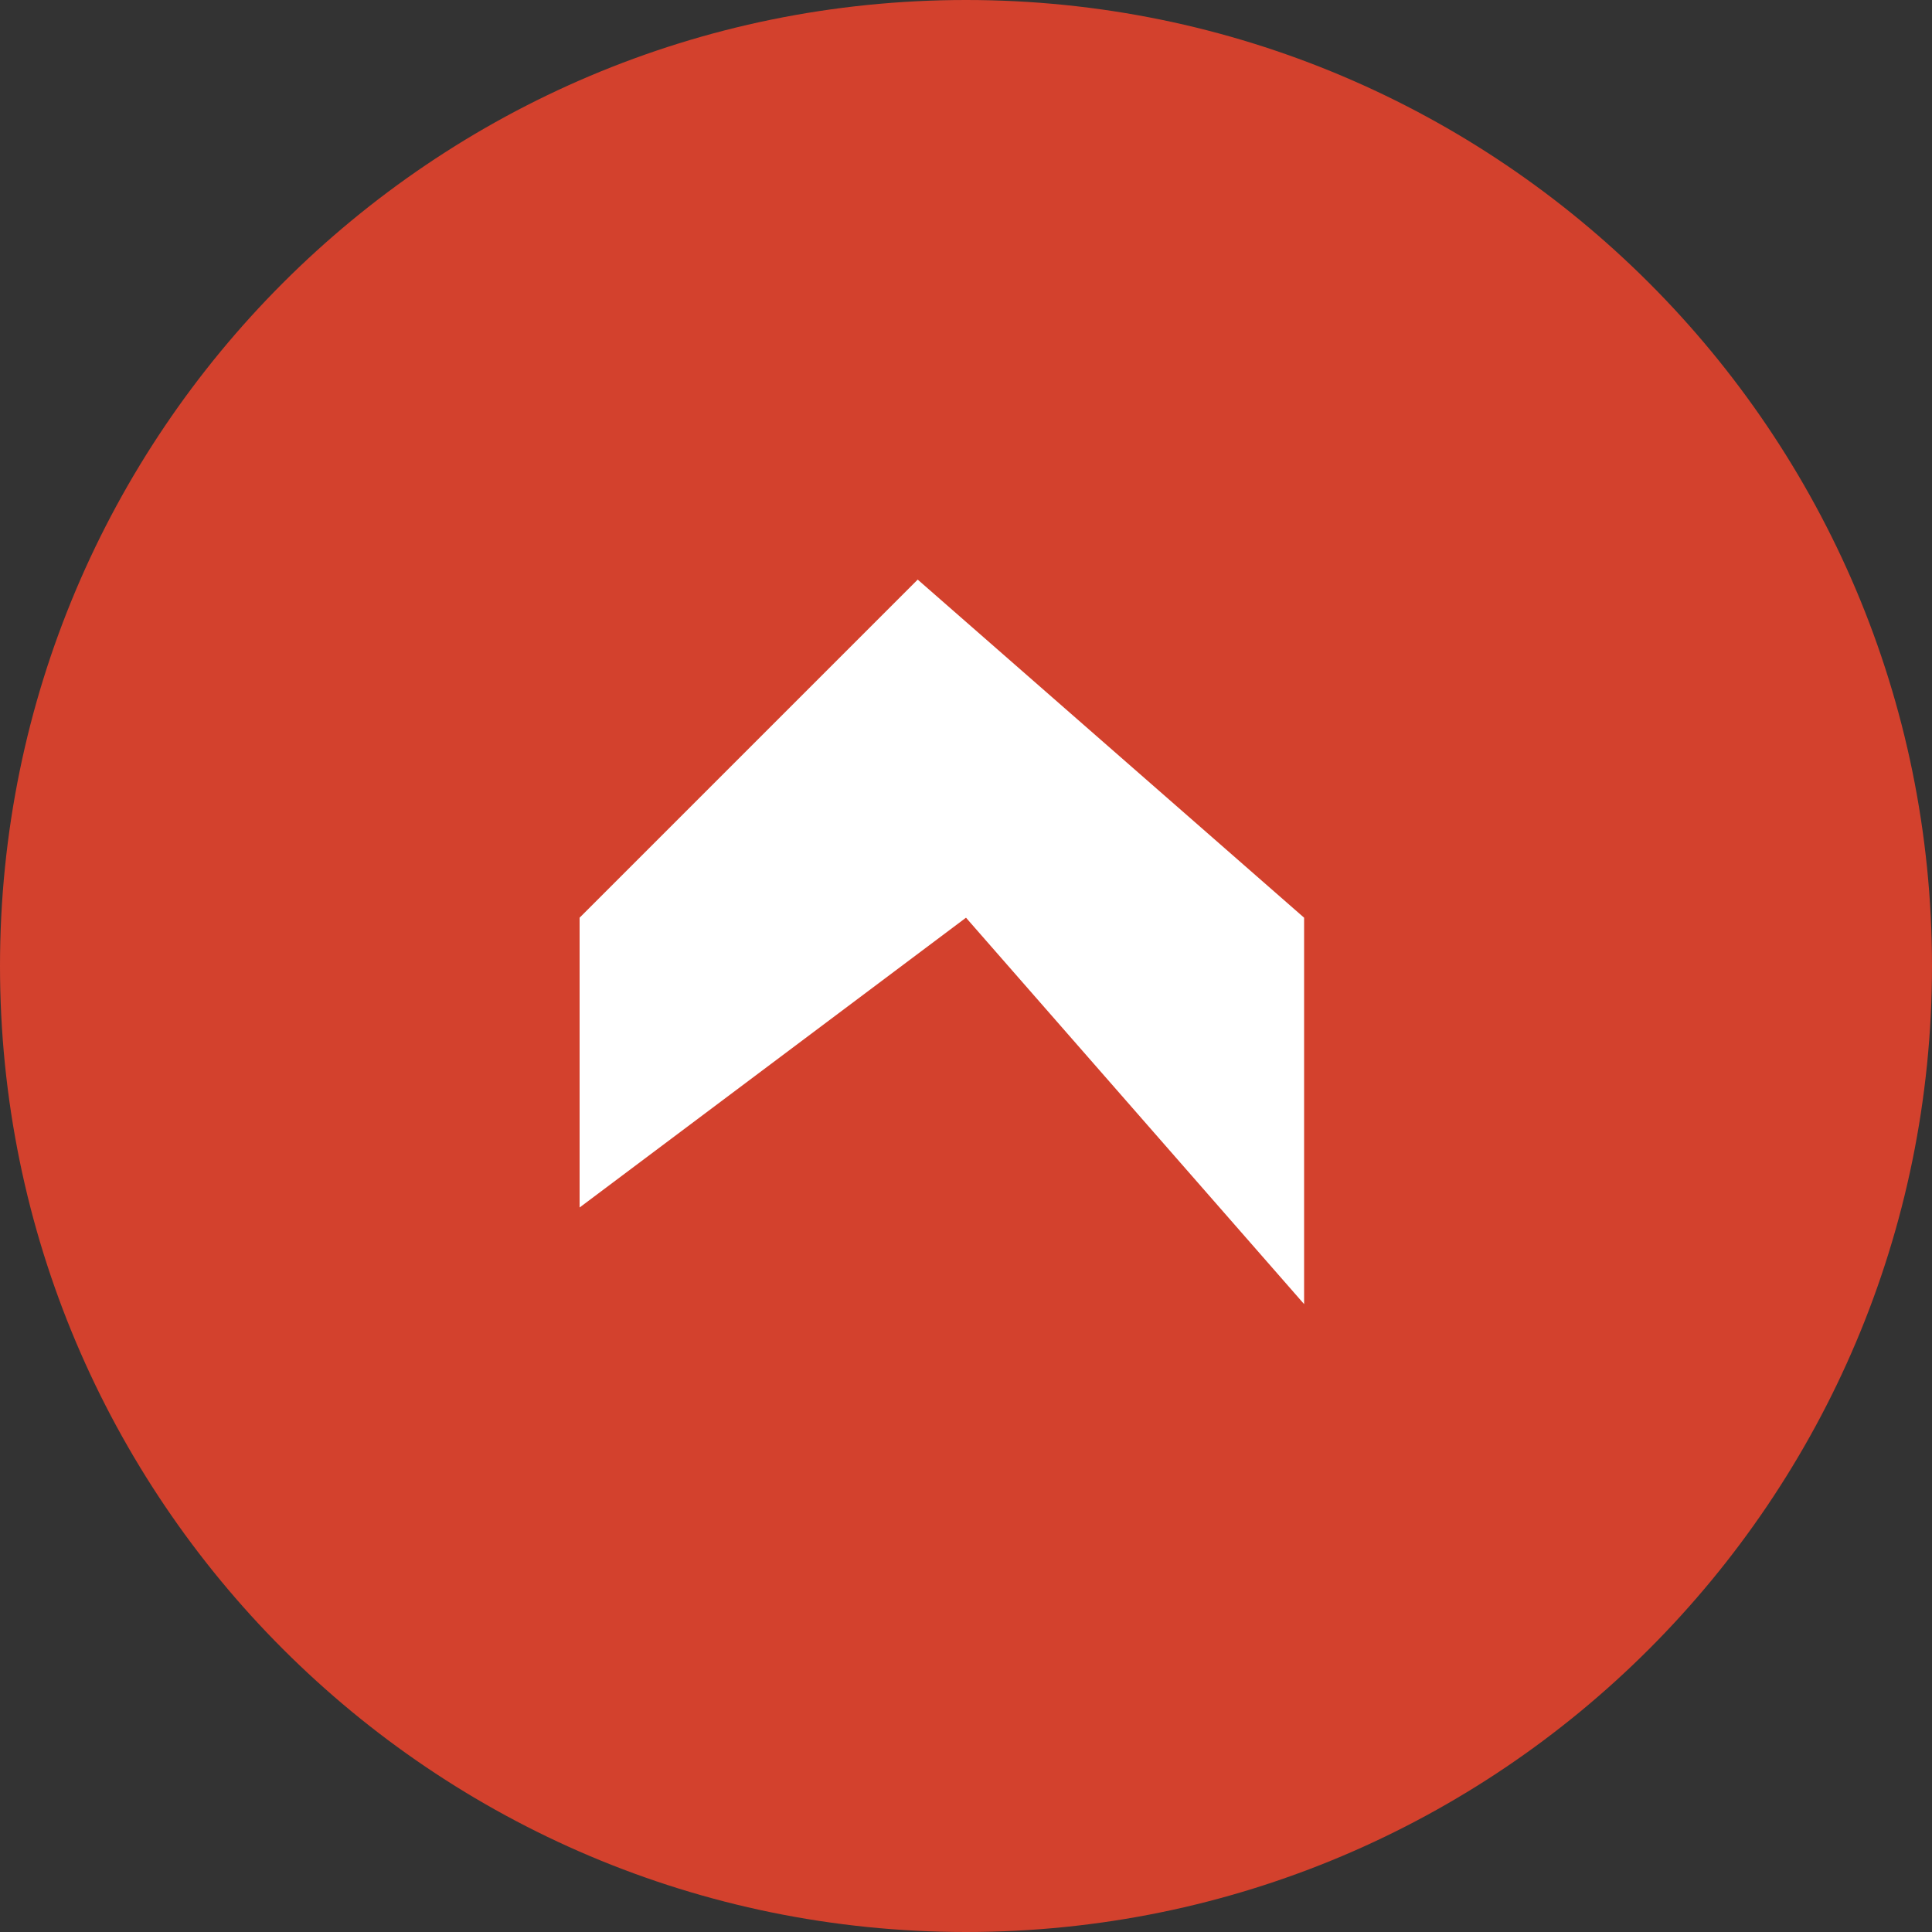
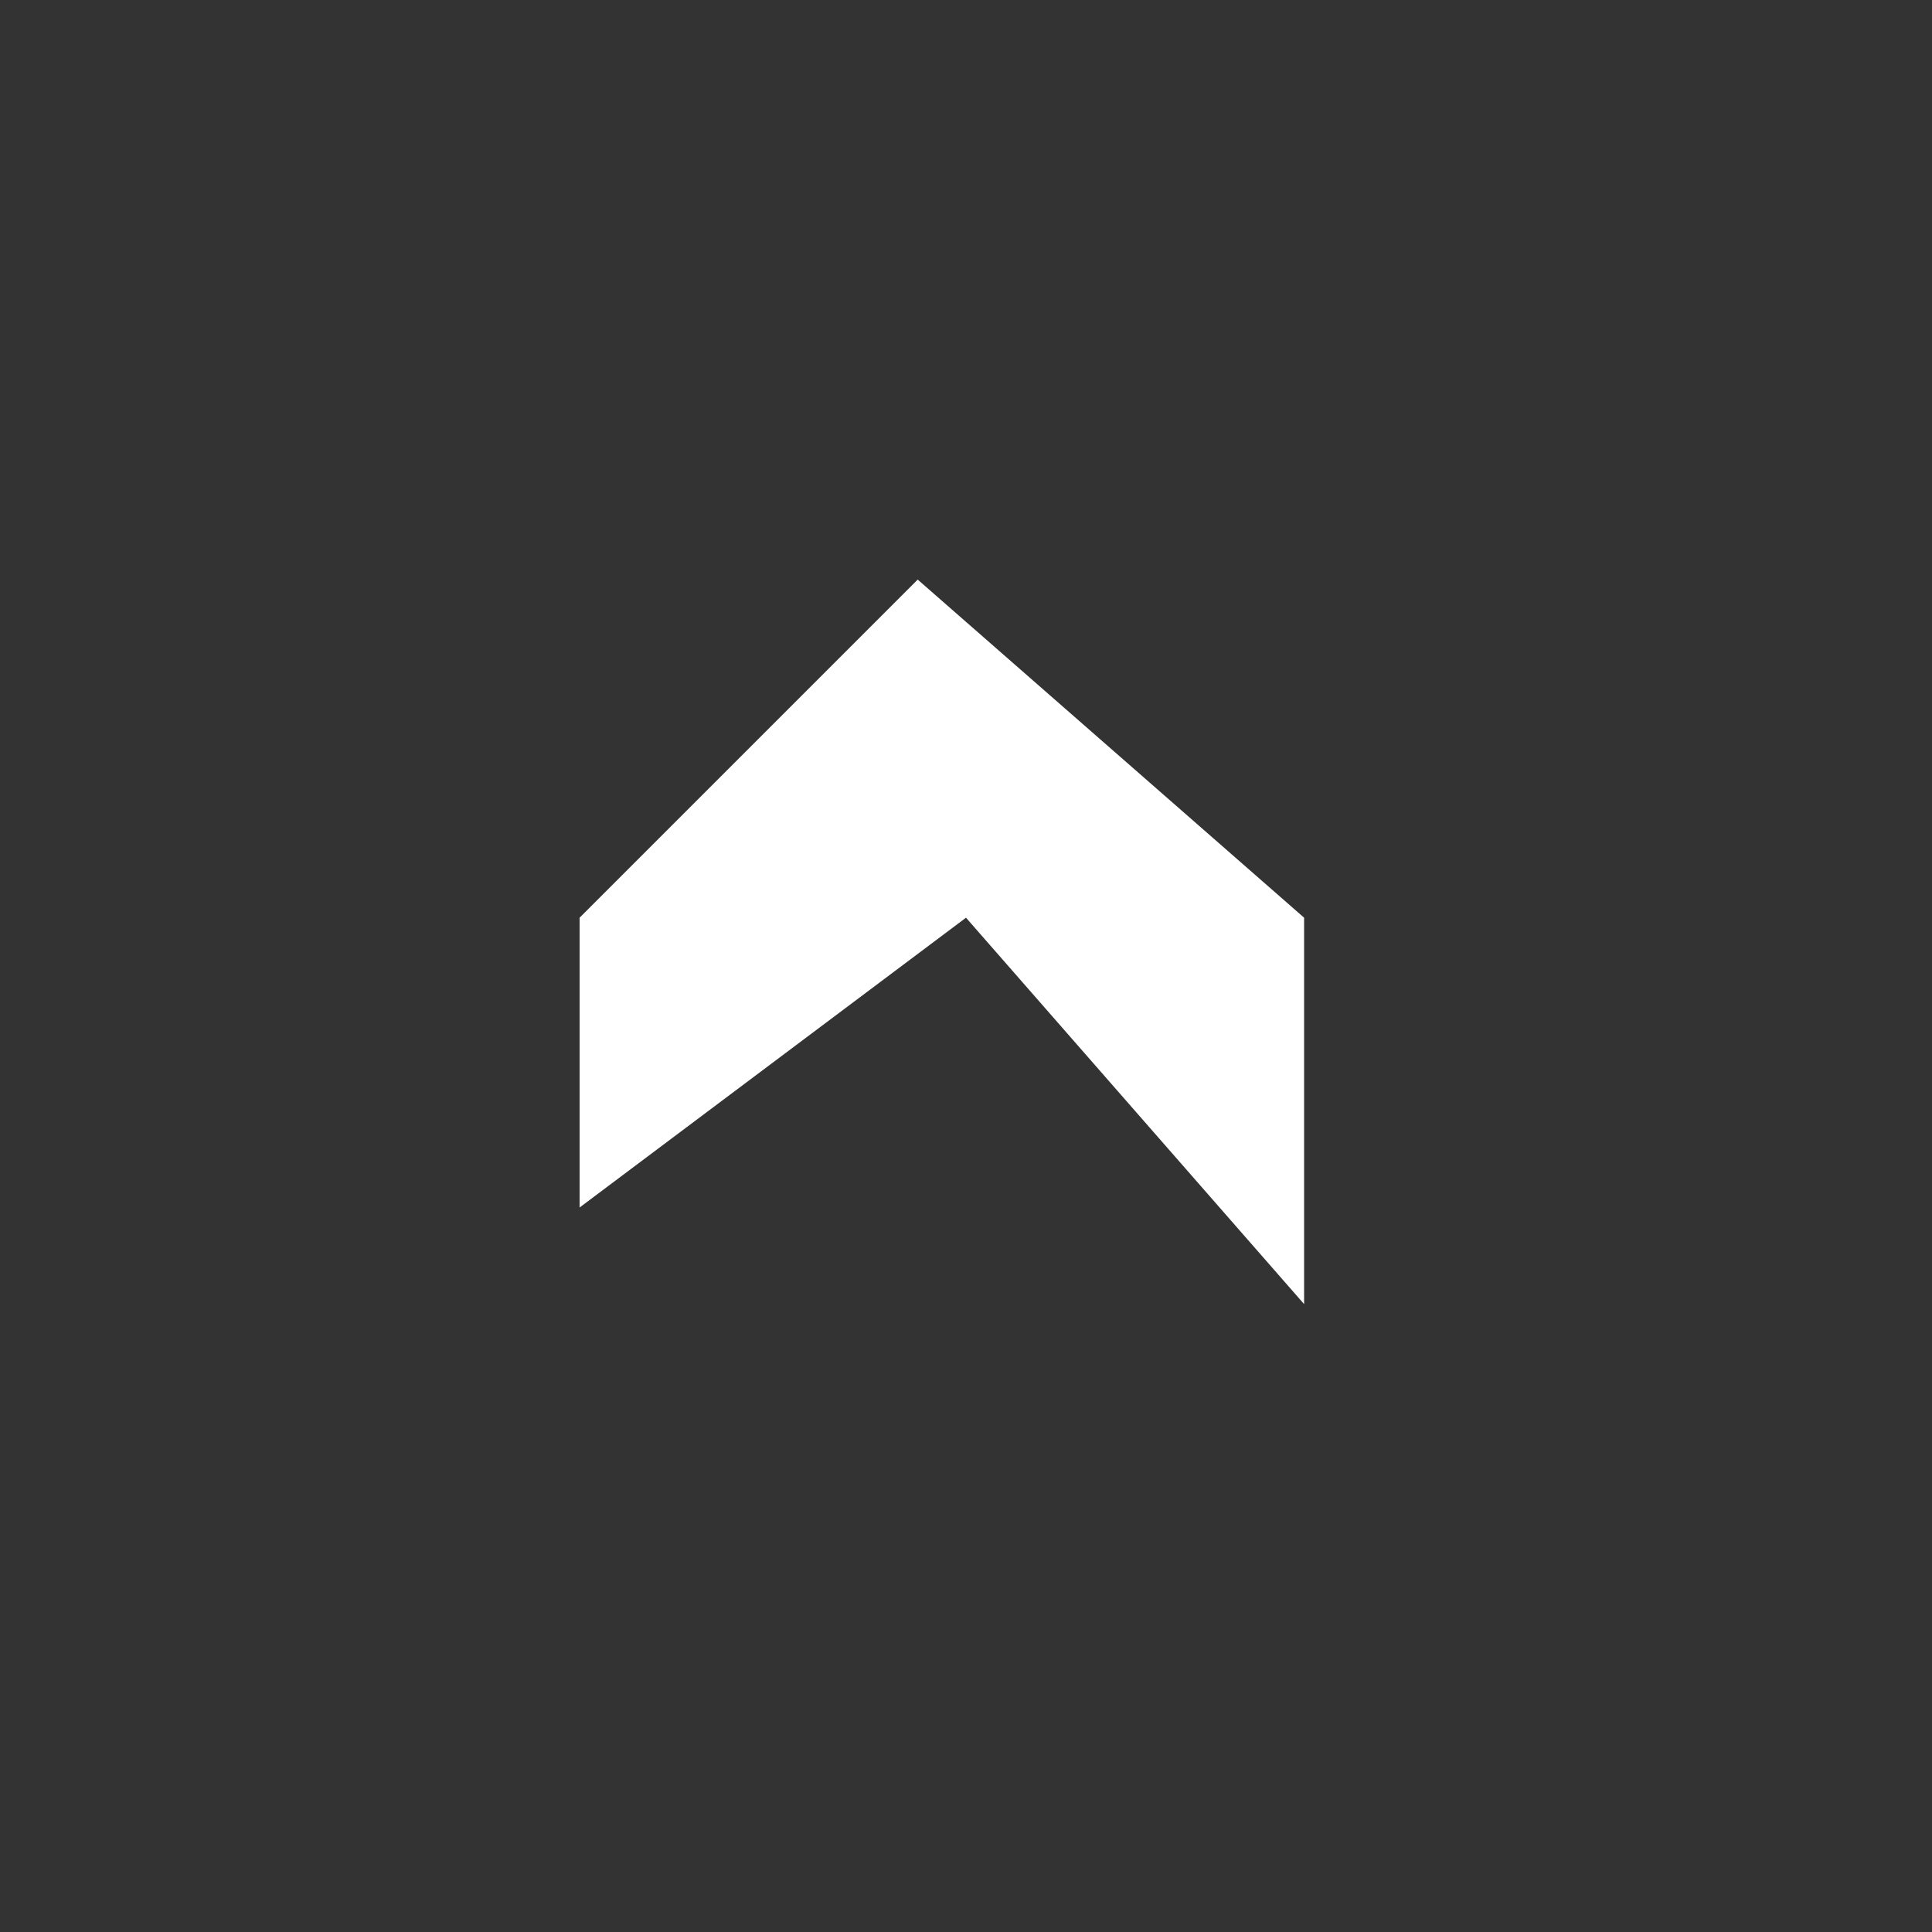
<svg xmlns="http://www.w3.org/2000/svg" id="Untitled-%u30DA%u30FC%u30B8%201" viewBox="0 0 40 40" style="background-color:#ffffff00" version="1.1" xml:space="preserve" x="0px" y="0px" width="40px" height="40px">
  <rect x="0" y="0" width="40" height="40" fill="#333333" stroke="none" />
  <g id="%u30EC%u30A4%u30E4%u30FC%201">
    <g>
-       <path id="%u6955%u5186%u5F62" d="M 20 40 C 8.954 40 0 31.046 0 20 C 0 8.954 8.954 0 20 0 C 31.046 0 40 8.954 40 20 C 40 31.046 31.046 40 20 40 Z" fill="#d3412d" />
-       <path d="M 12 25 L 12 19 L 19 12 L 27 19 L 27 27 L 20 19 L 12 25 Z" fill="#ffffff" />
+       <path d="M 12 25 L 12 19 L 19 12 L 27 19 L 27 27 L 20 19 Z" fill="#ffffff" />
    </g>
  </g>
</svg>